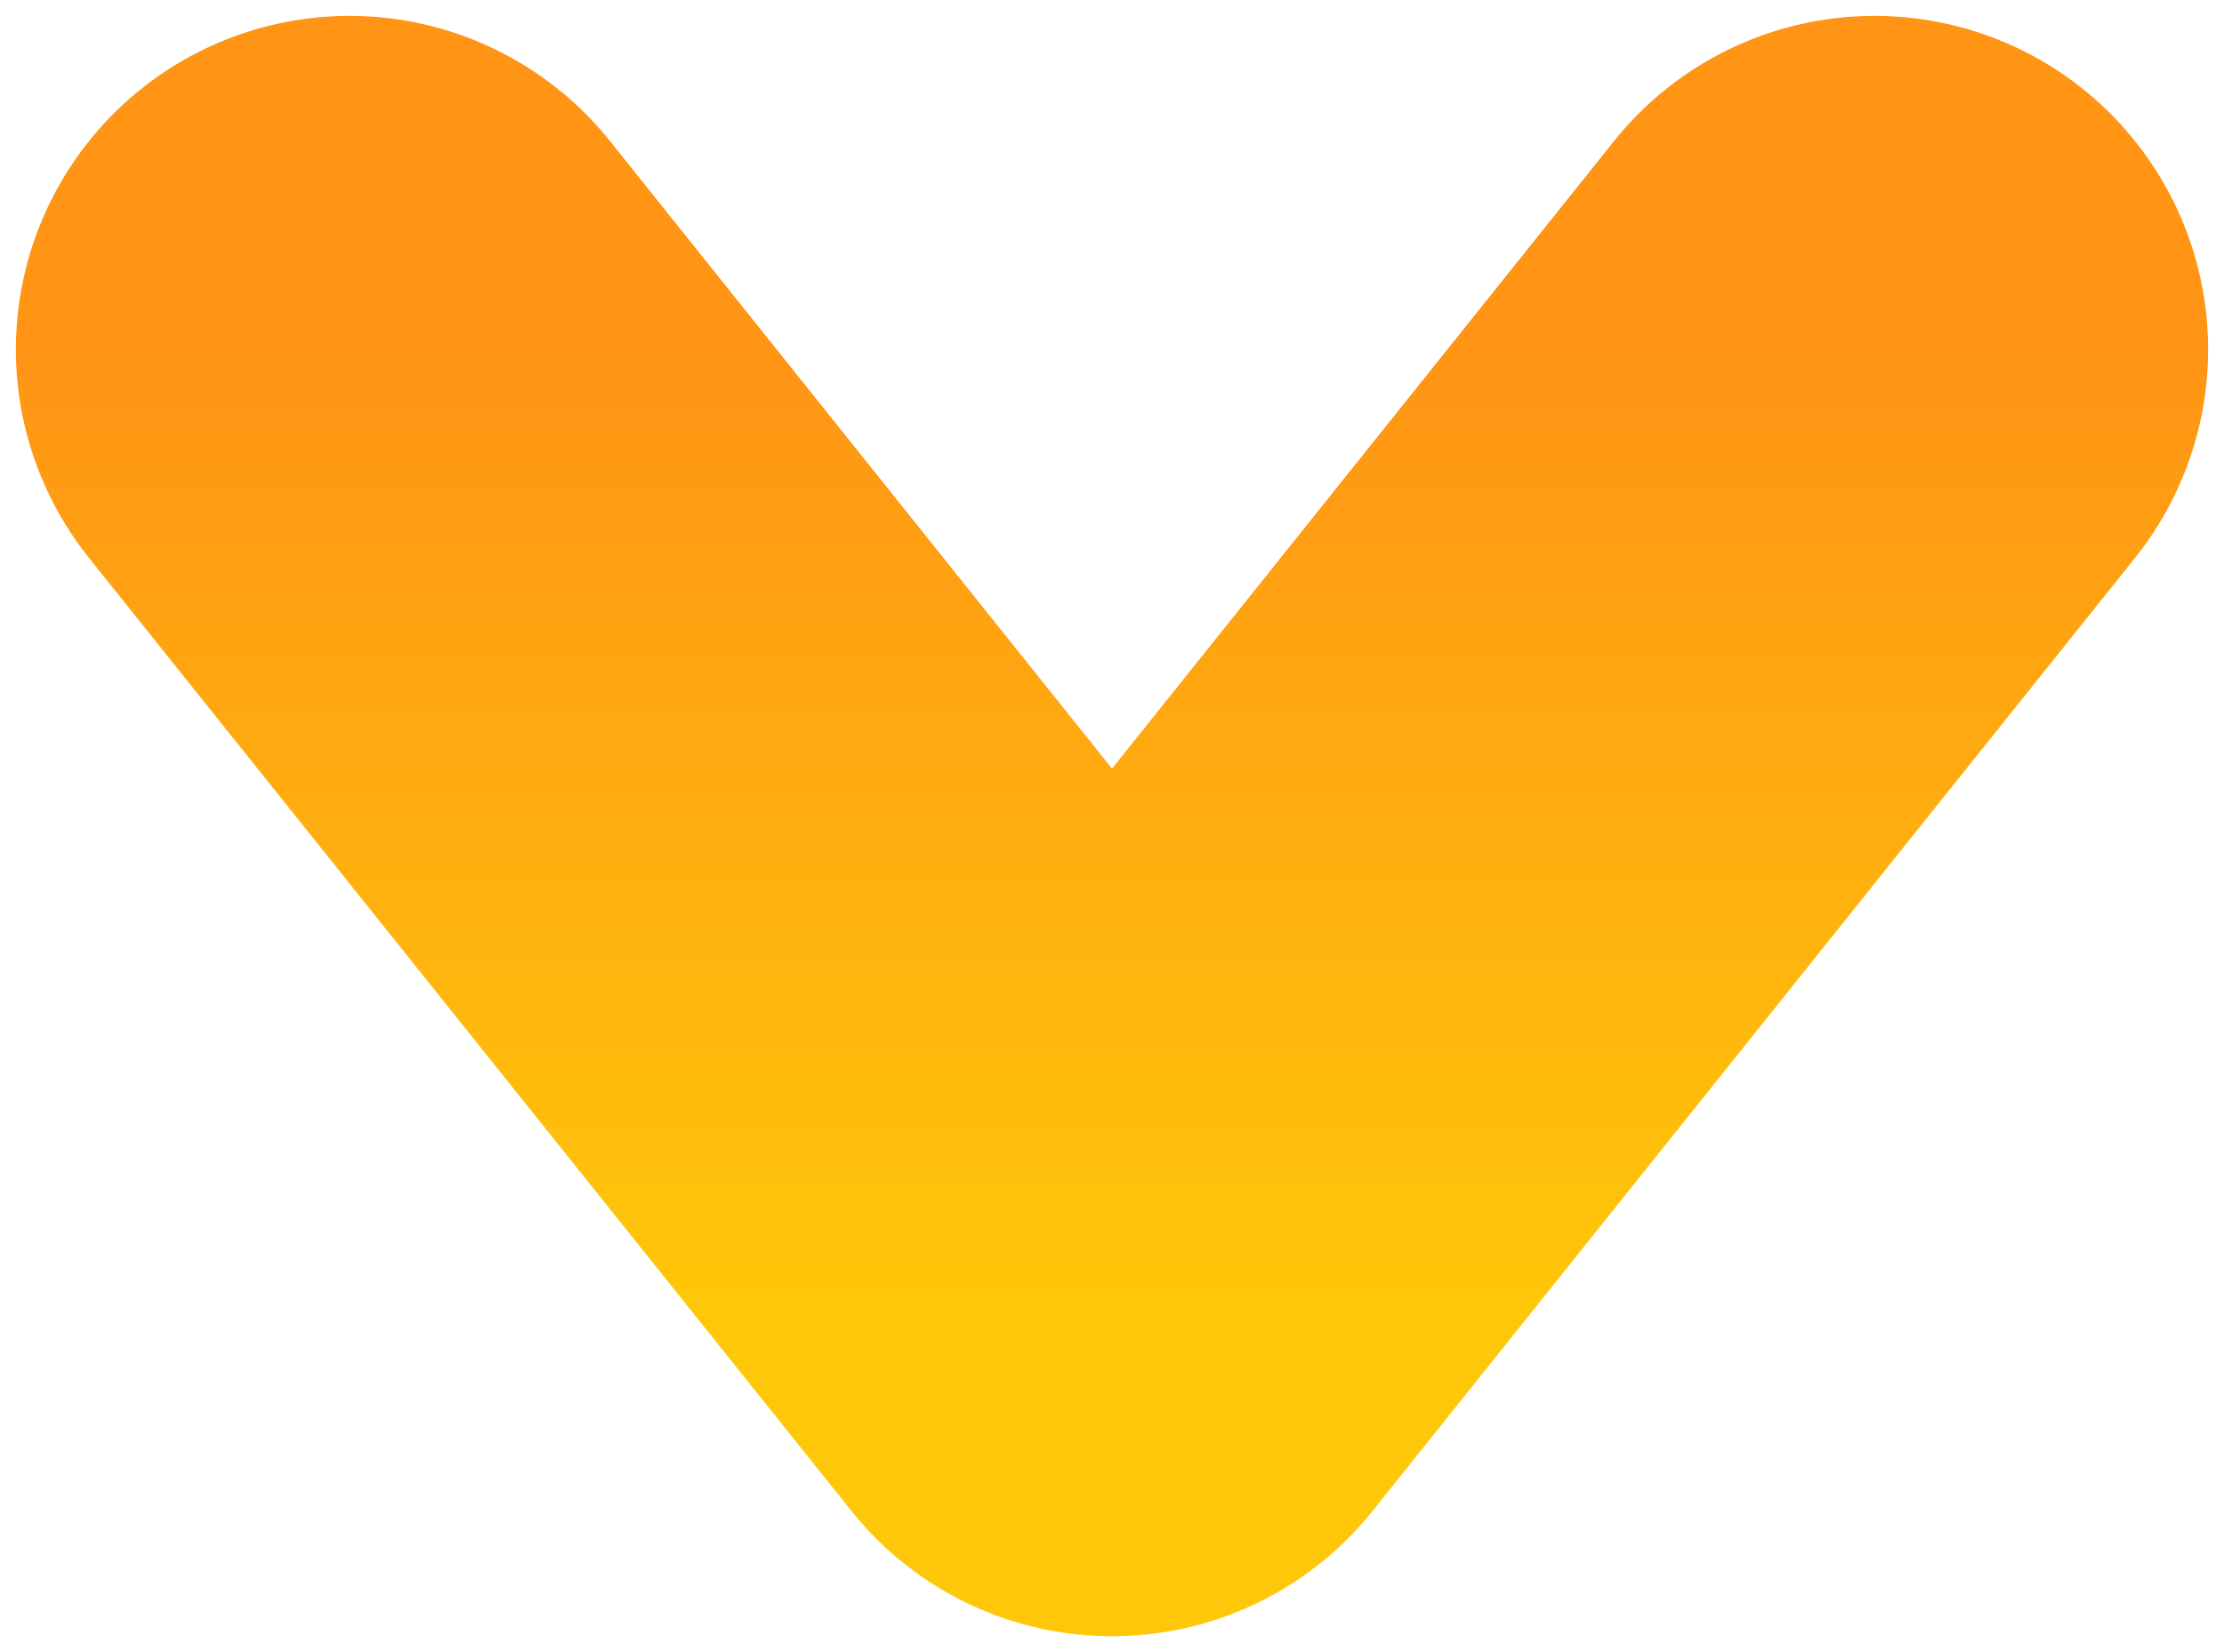
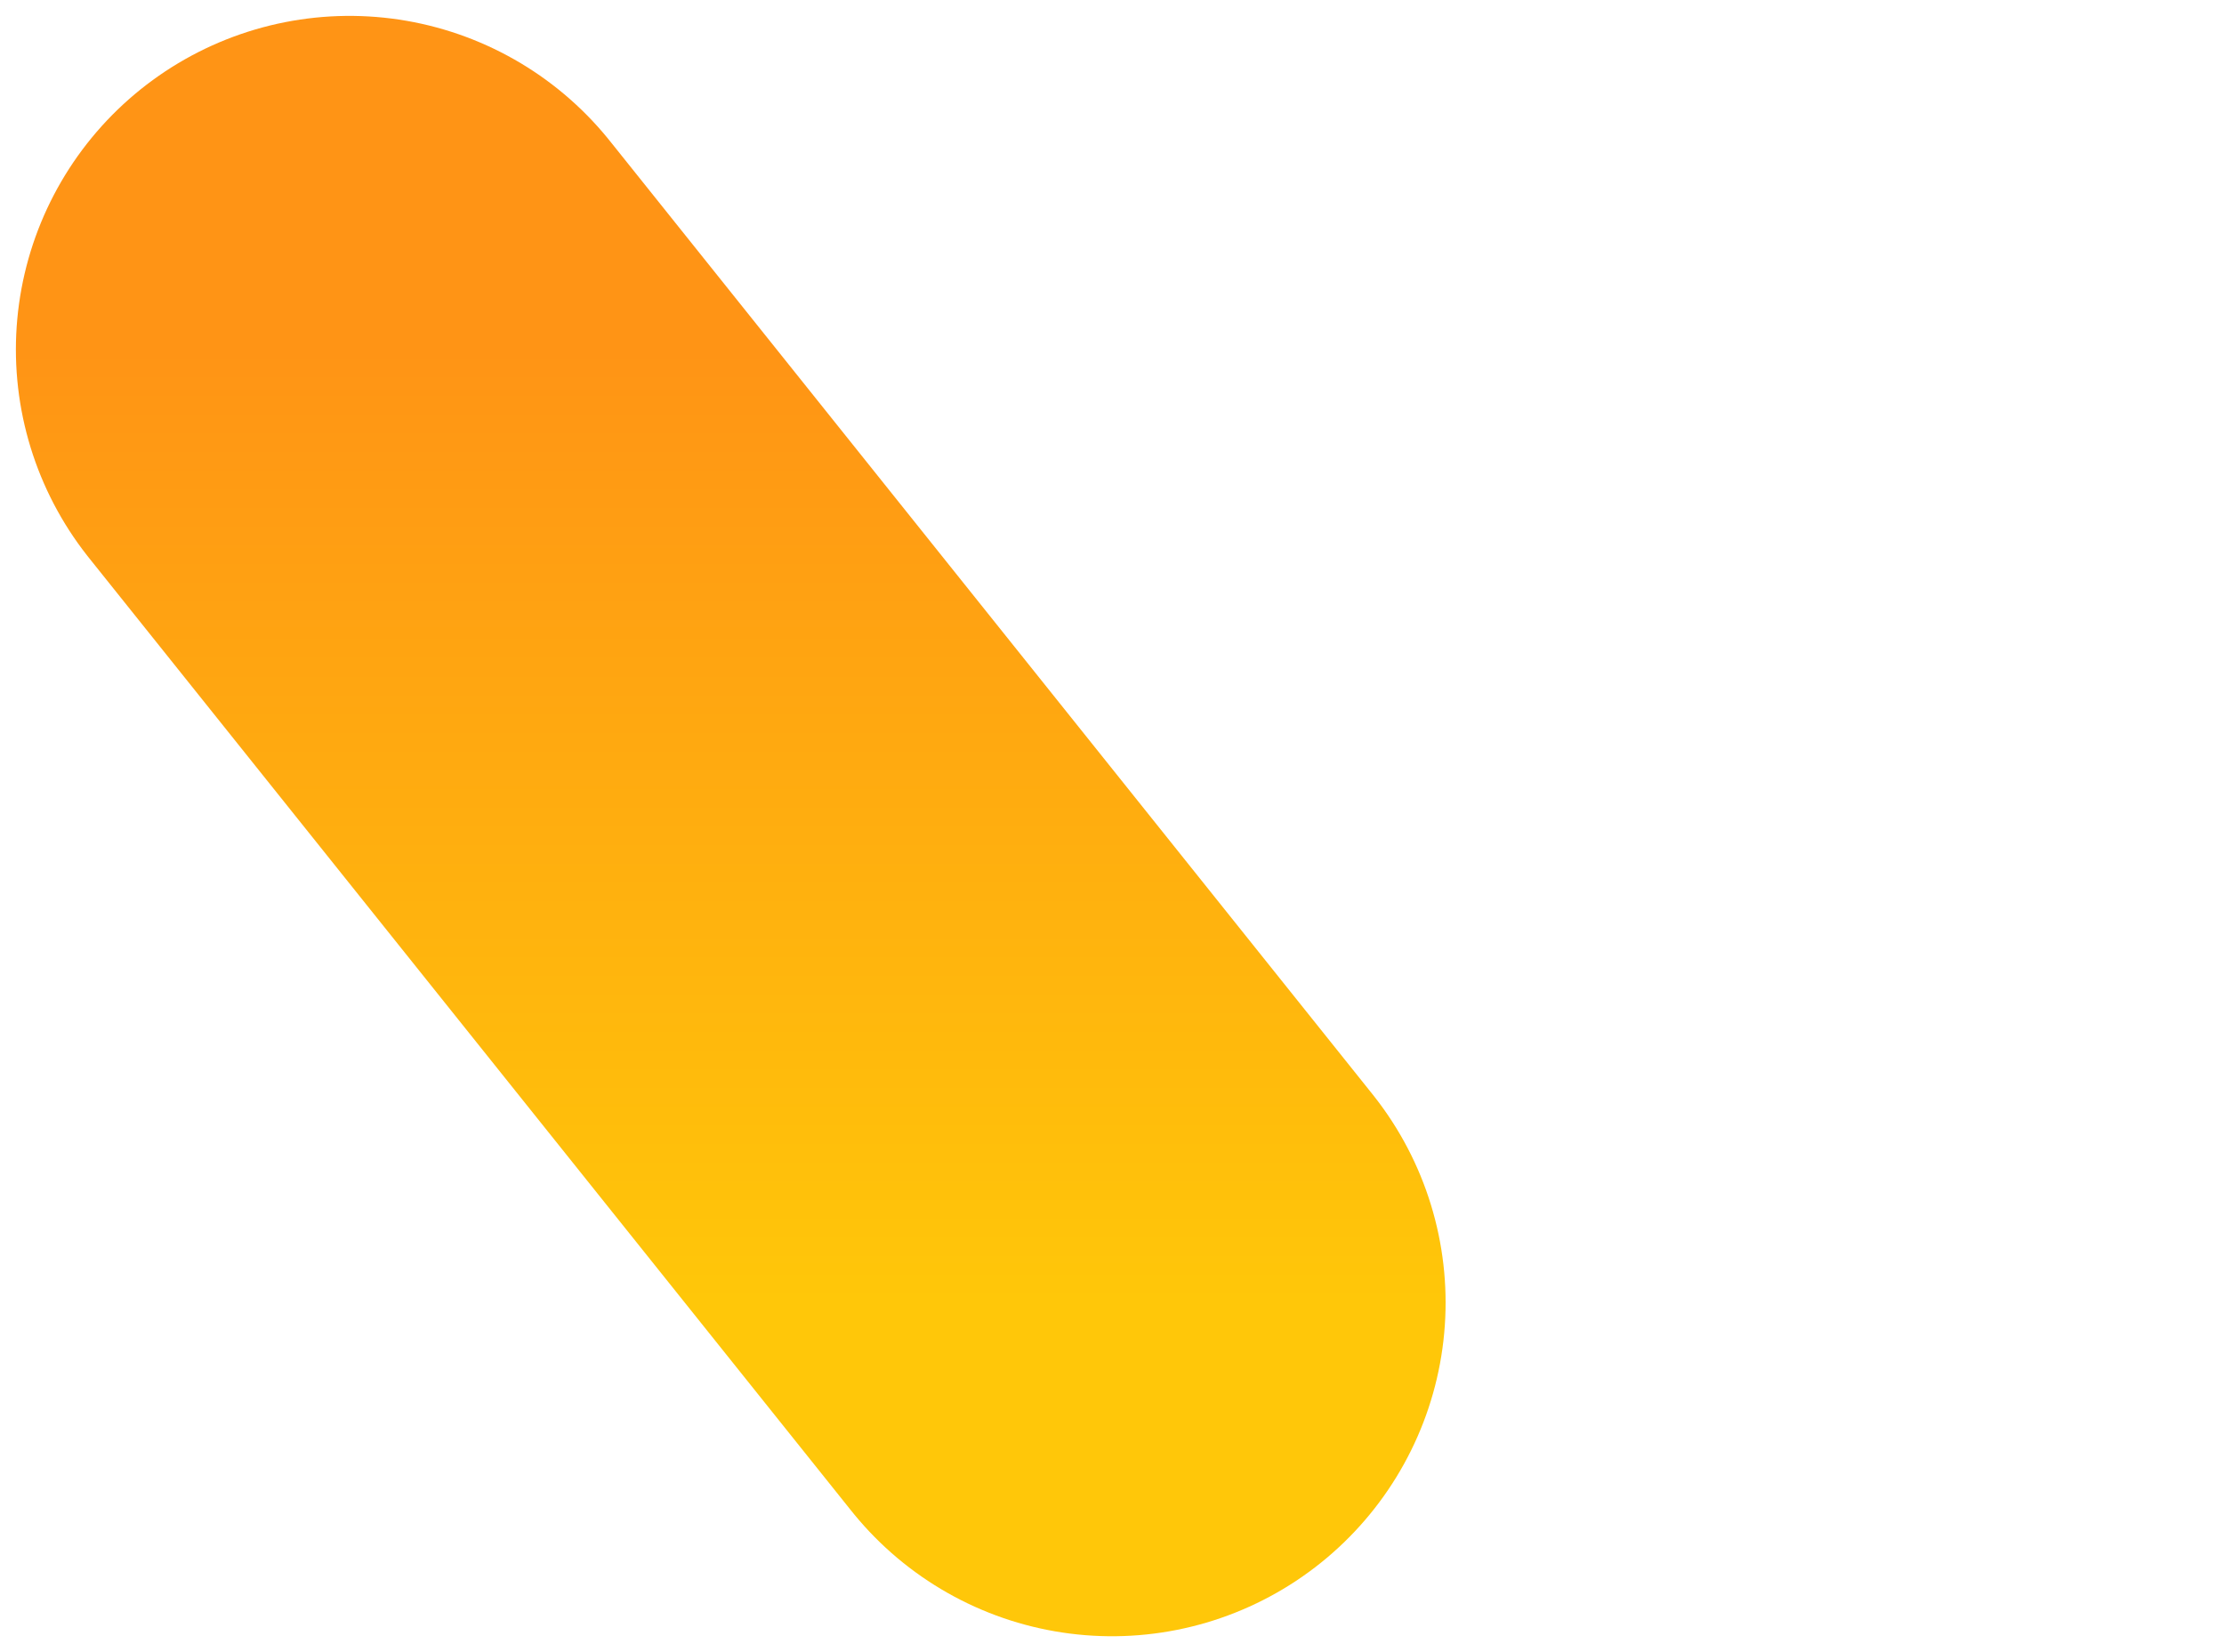
<svg xmlns="http://www.w3.org/2000/svg" width="70" height="52" viewBox="0 0 70 52" fill="none">
-   <path d="M11 11L35 41L59 11" stroke="url(#paint0_linear_3591_29)" stroke-width="21" stroke-linecap="round" stroke-linejoin="round" />
+   <path d="M11 11L35 41" stroke="url(#paint0_linear_3591_29)" stroke-width="21" stroke-linecap="round" stroke-linejoin="round" />
  <defs>
    <linearGradient id="paint0_linear_3591_29" x1="35" y1="11" x2="35" y2="41" gradientUnits="userSpaceOnUse">
      <stop stop-color="#FF9415" />
      <stop offset="1" stop-color="#FFC709" />
    </linearGradient>
  </defs>
</svg>